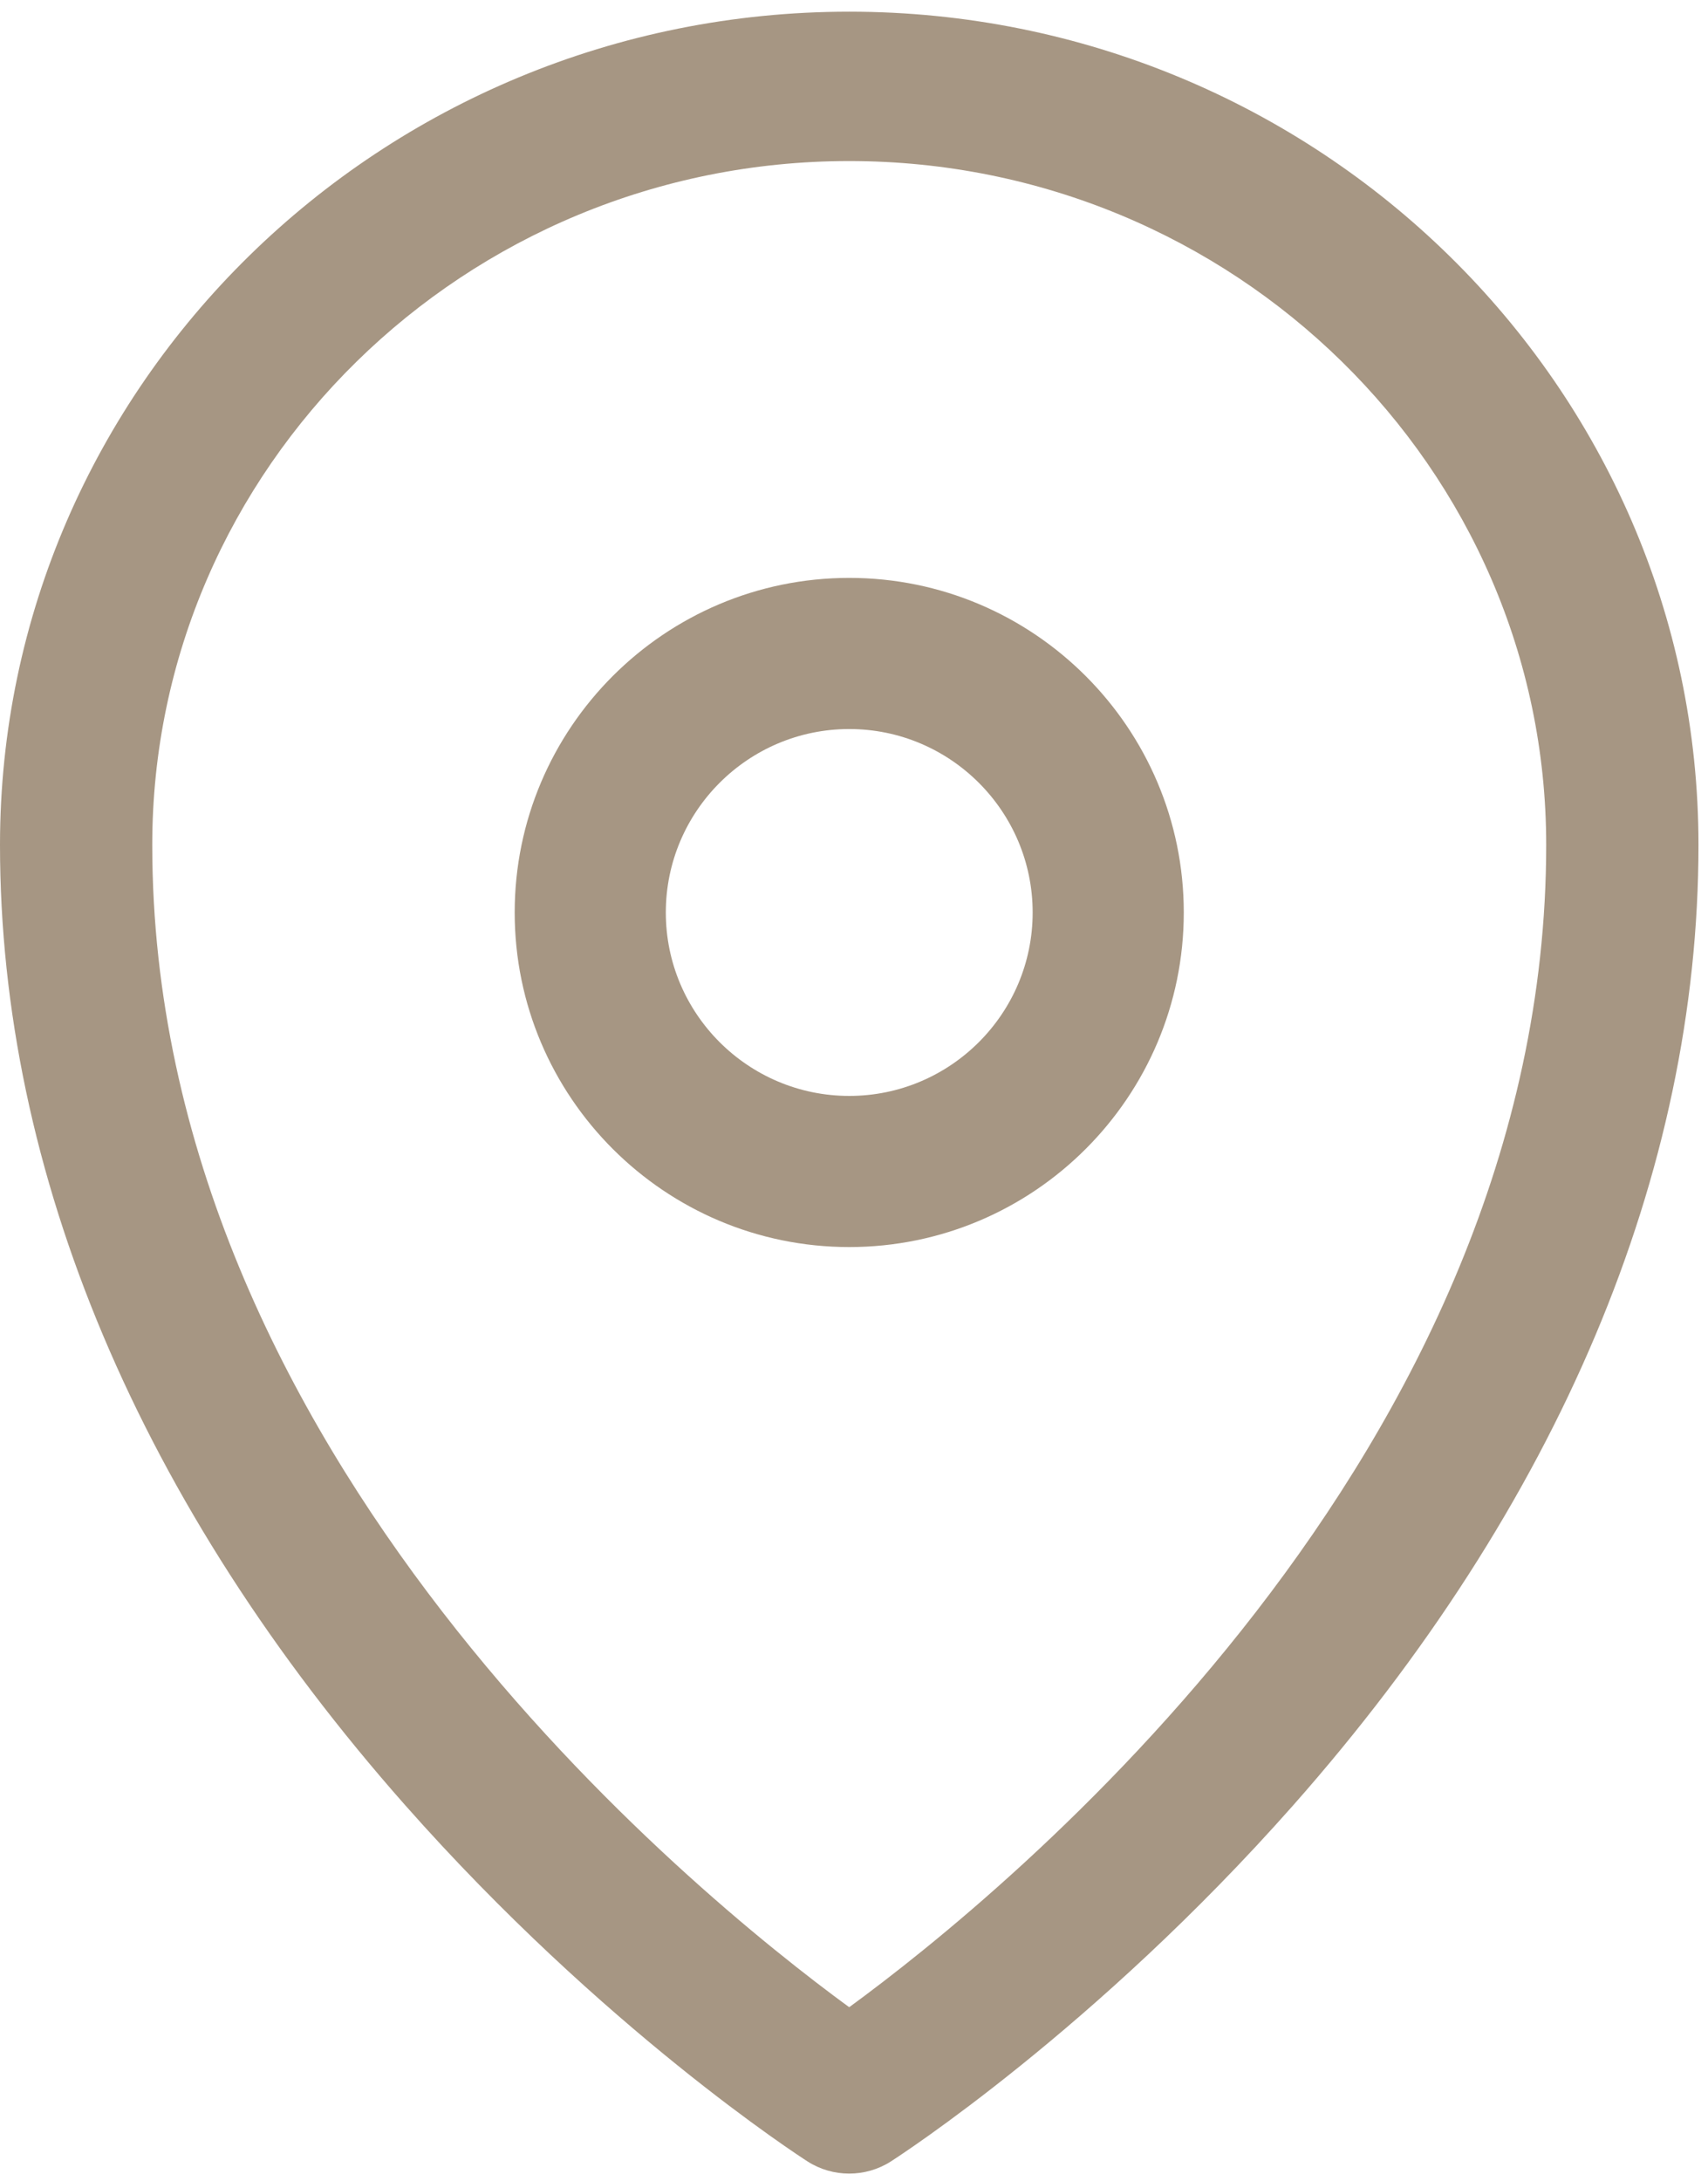
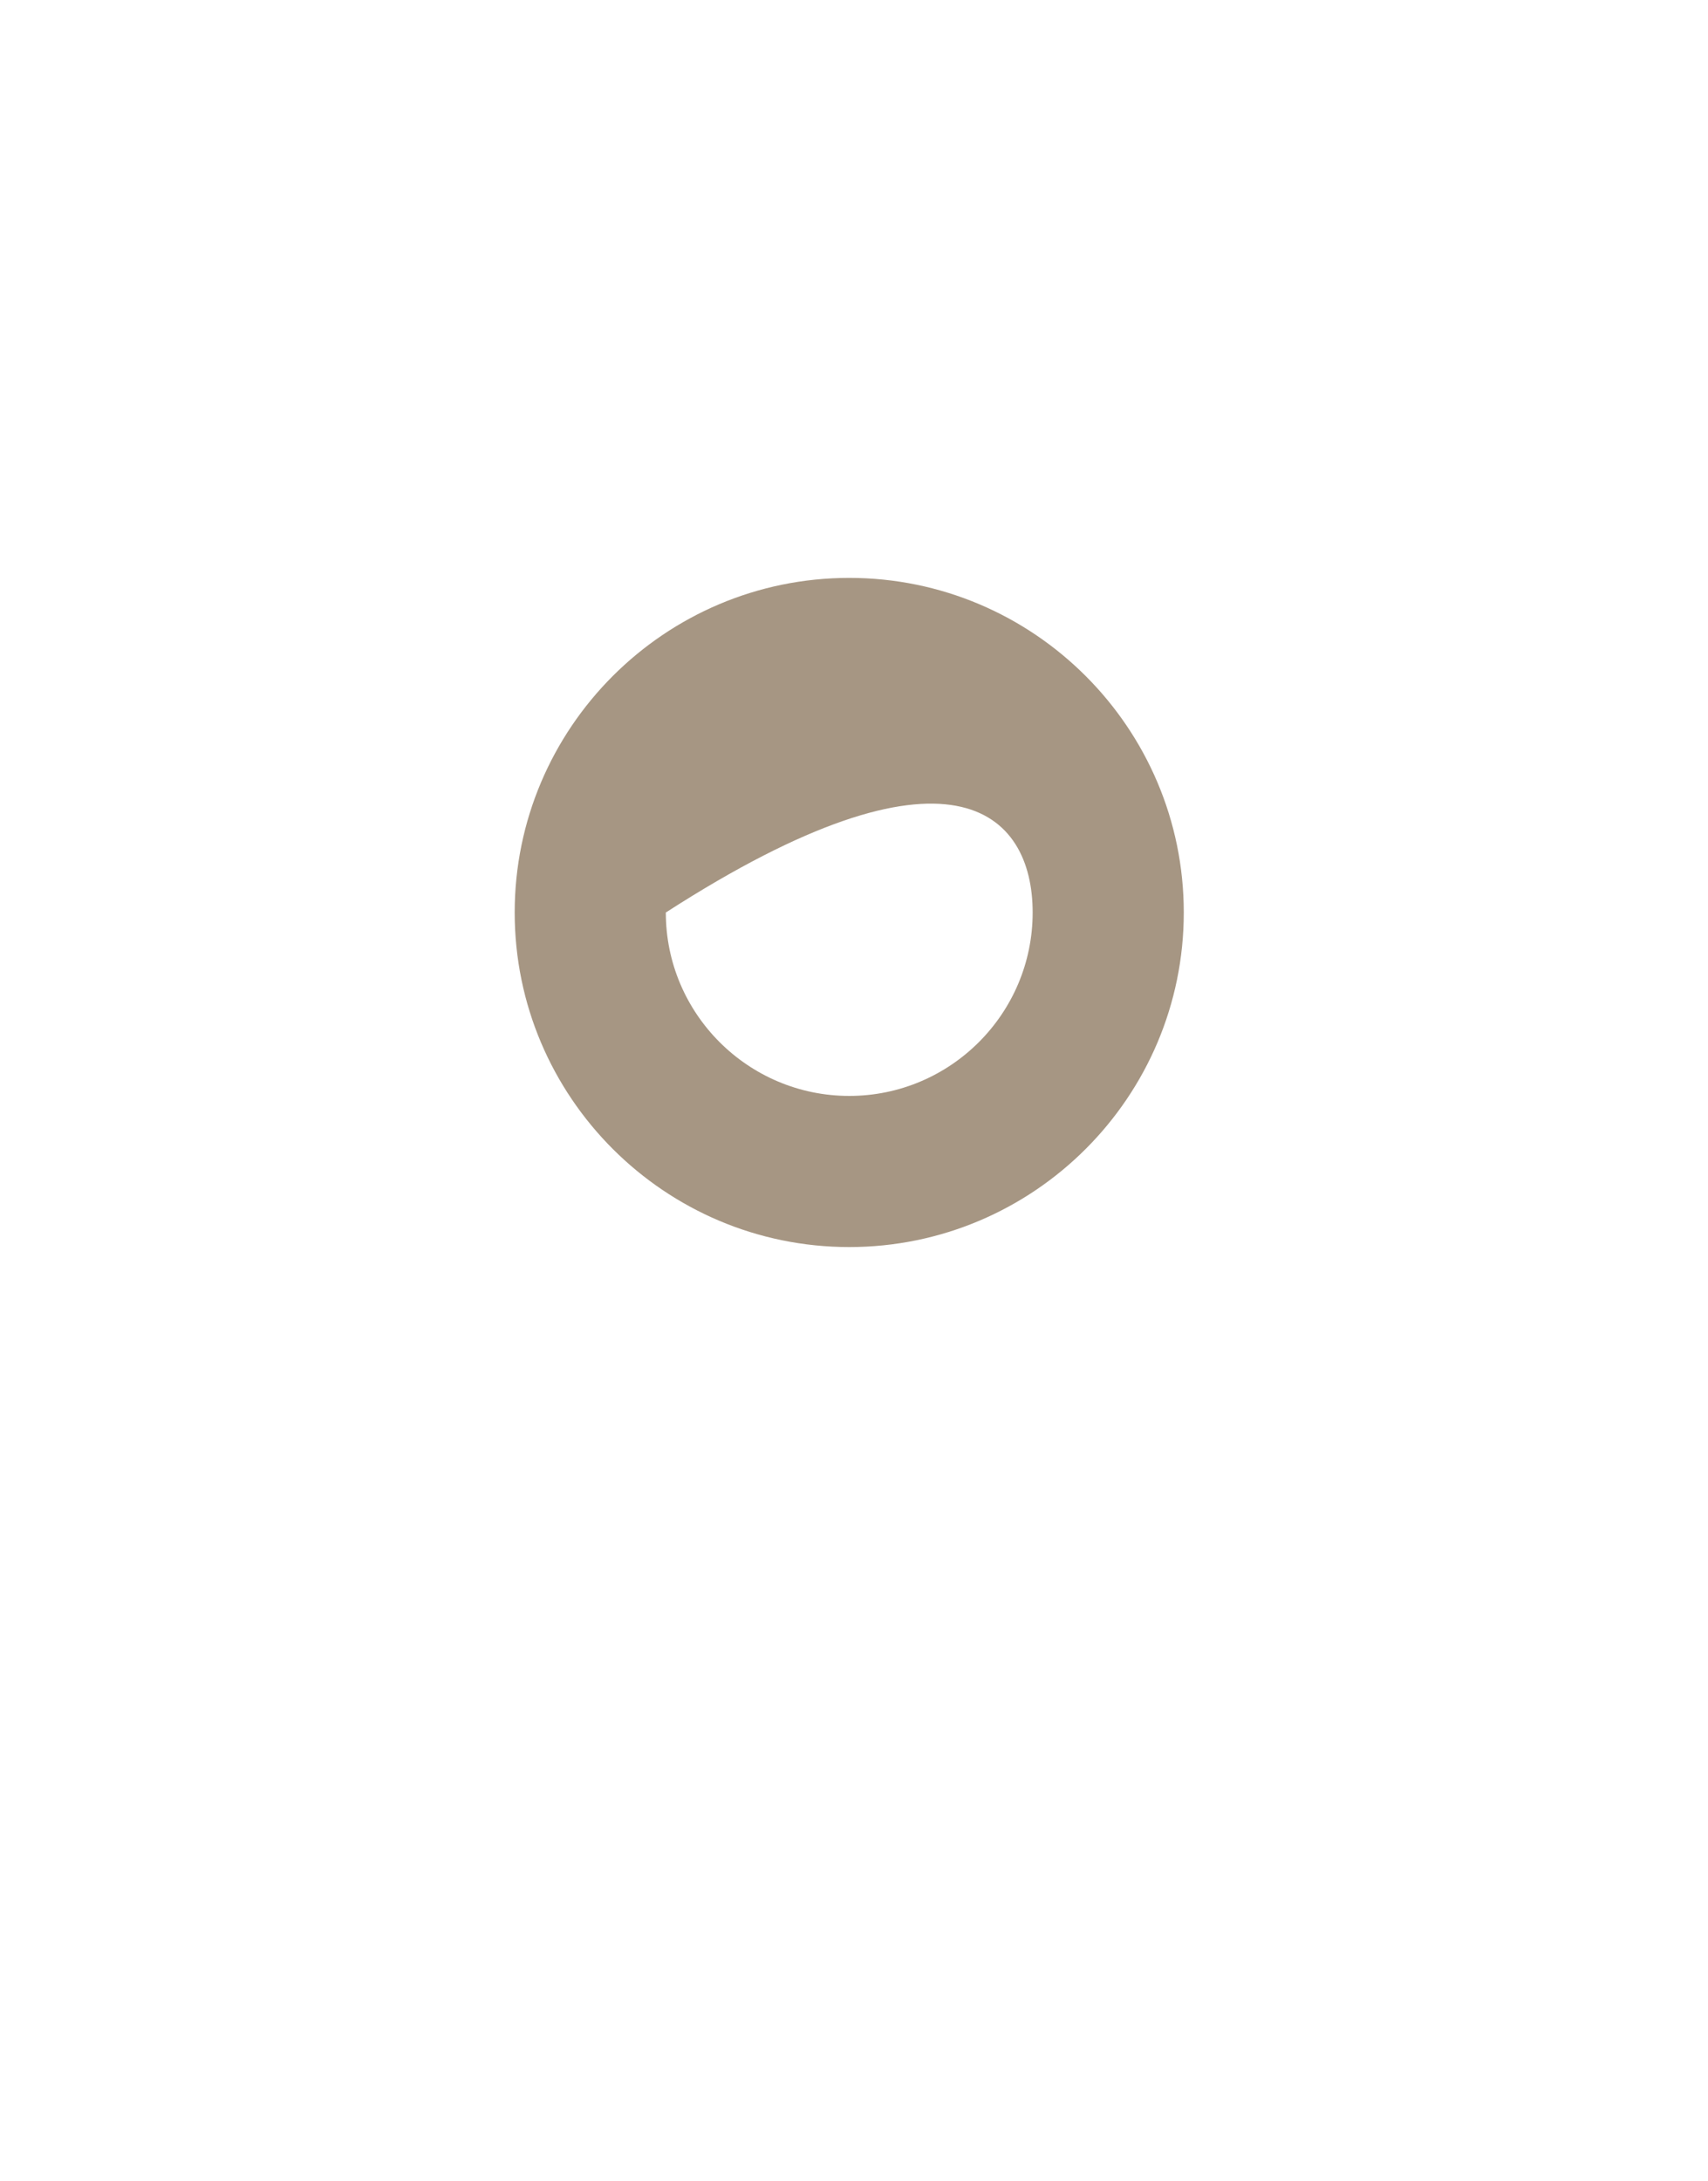
<svg xmlns="http://www.w3.org/2000/svg" width="112px" height="143px" viewBox="0 0 112 143" version="1.1">
  <title>location</title>
  <g id="DESIGN" stroke="none" stroke-width="1" fill="none" fill-rule="evenodd">
    <g id="location" fill="#A69683" fill-rule="nonzero">
-       <path d="M55.685,0.766 C24.98,0.766 0,25.273 0,55.396 C0,76.92 9.187,98.692 26.567,118.359 C39.548,133.049 52.412,141.371 52.954,141.719 C53.784,142.251 54.735,142.516 55.686,142.516 C56.636,142.516 57.587,142.251 58.417,141.719 C58.959,141.371 71.825,133.049 84.806,118.36 C102.188,98.692 111.375,76.92 111.375,55.396 C111.375,25.273 86.392,0.766 55.685,0.766 Z M55.685,131.607 C45.444,124.121 9.984,95.31 9.984,55.396 C9.984,30.673 30.485,10.56 55.685,10.56 C80.887,10.56 101.39,30.673 101.39,55.396 C101.39,95.31 65.927,124.121 55.685,131.607 Z" id="Shape" />
-       <path d="M55.688,37.891 C43.591,37.891 33.75,47.733 33.75,59.831 C33.75,71.926 43.591,81.766 55.688,81.766 C67.784,81.766 77.625,71.926 77.625,59.831 C77.625,47.734 67.784,37.891 55.688,37.891 Z M55.688,71.856 C49.055,71.856 43.66,66.462 43.66,59.831 C43.66,53.198 49.055,47.801 55.688,47.801 C62.32,47.801 67.715,53.198 67.715,59.831 C67.715,66.462 62.32,71.856 55.688,71.856 Z" id="Shape" />
+       <path d="M55.688,37.891 C43.591,37.891 33.75,47.733 33.75,59.831 C33.75,71.926 43.591,81.766 55.688,81.766 C67.784,81.766 77.625,71.926 77.625,59.831 C77.625,47.734 67.784,37.891 55.688,37.891 Z M55.688,71.856 C49.055,71.856 43.66,66.462 43.66,59.831 C62.32,47.801 67.715,53.198 67.715,59.831 C67.715,66.462 62.32,71.856 55.688,71.856 Z" id="Shape" />
    </g>
  </g>
</svg>